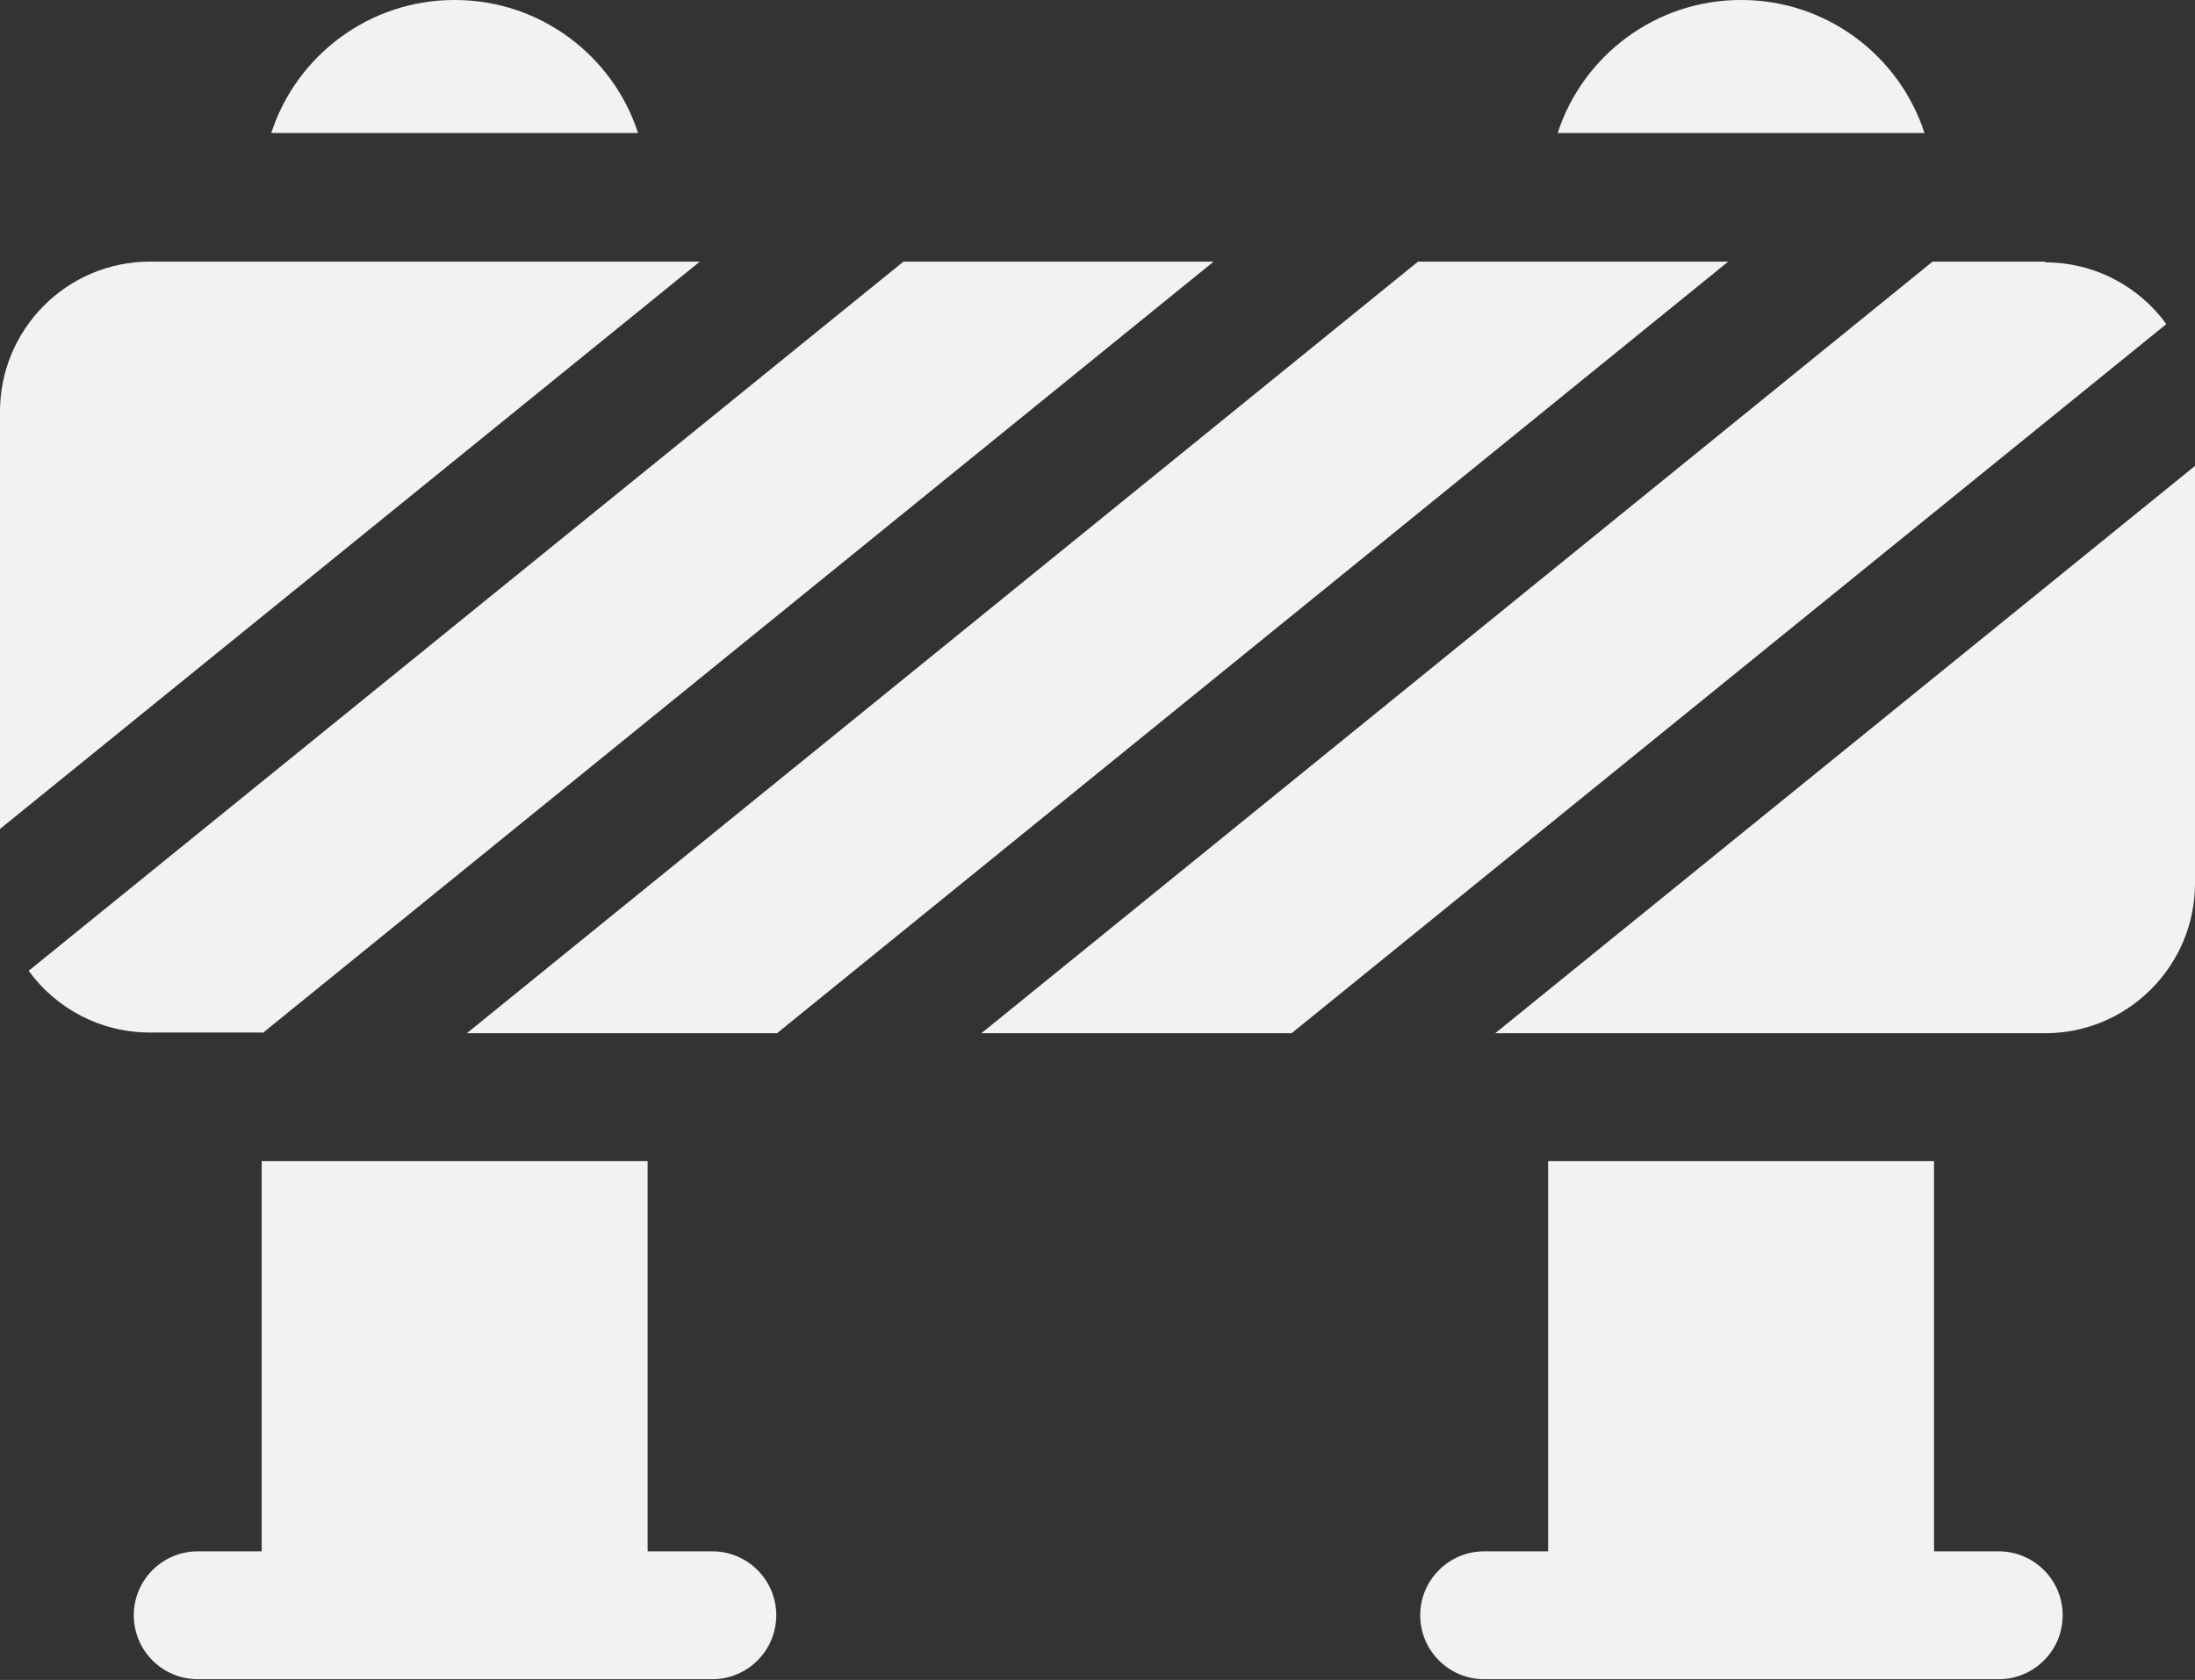
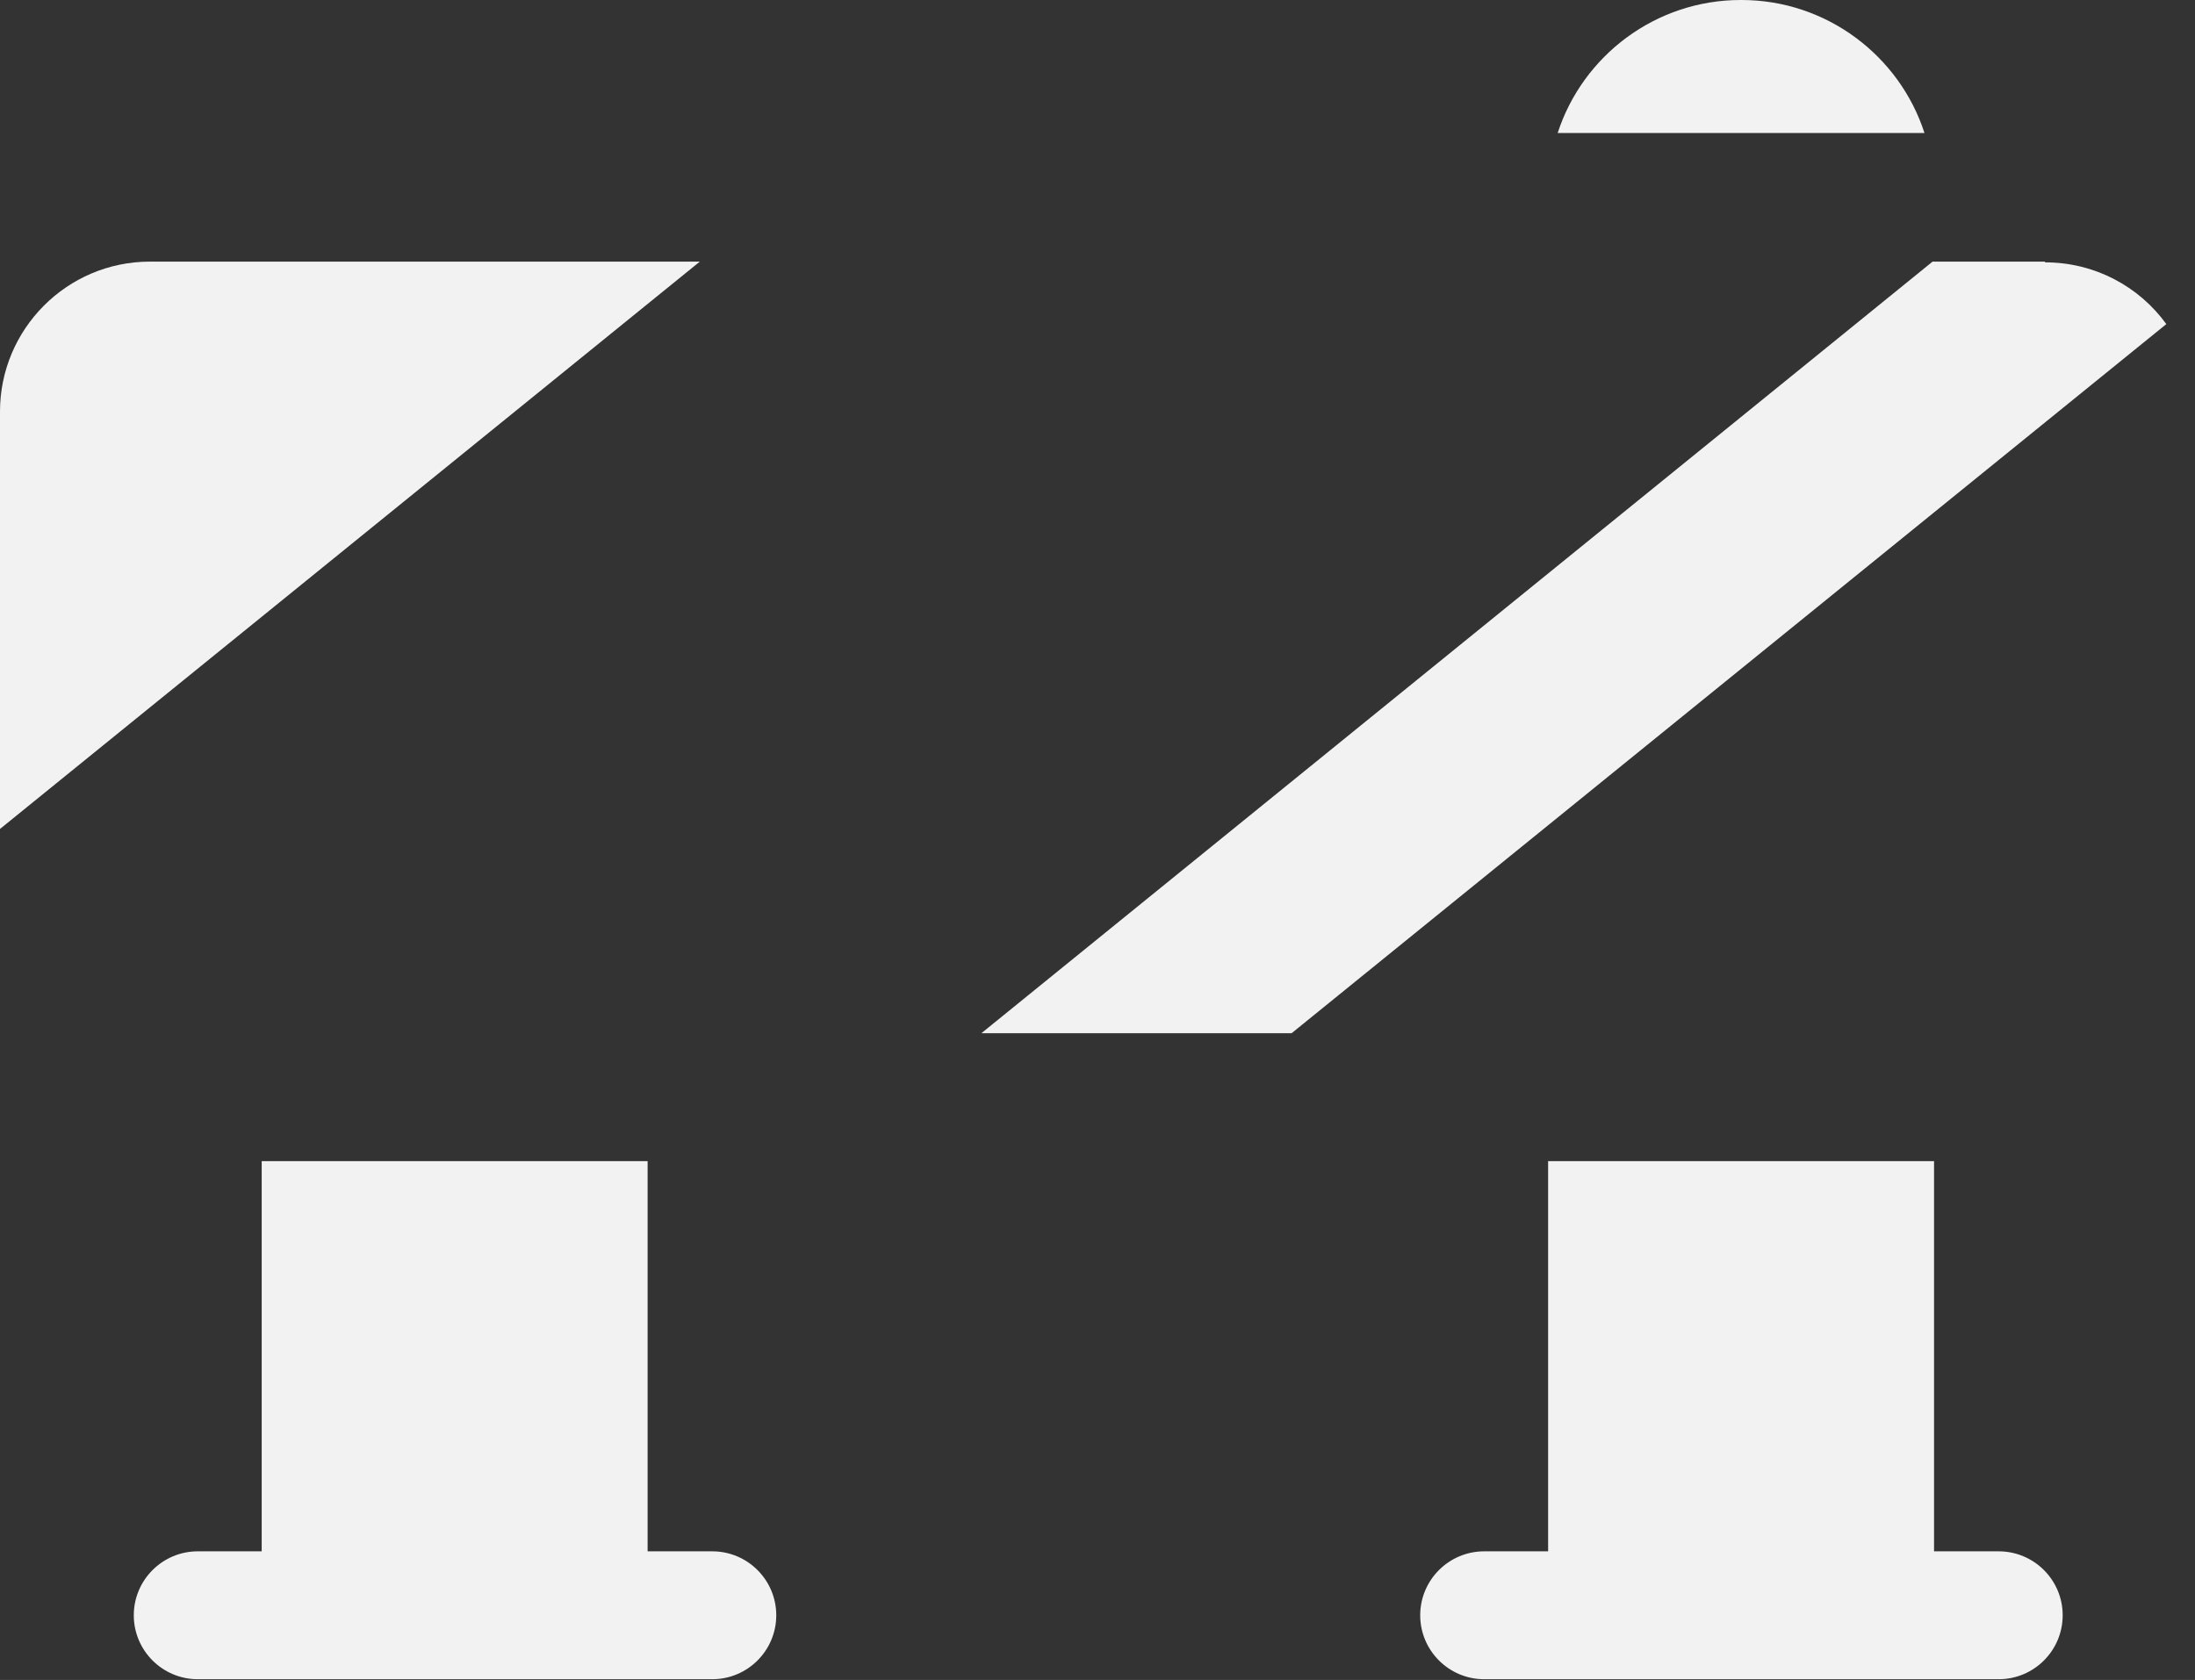
<svg xmlns="http://www.w3.org/2000/svg" id="Calque_2" data-name="Calque 2" viewBox="0 0 29.86 22.86">
  <rect x="0" y="0" width="29.86" height="22.86" fill="#333333" stroke="none" />
  <defs>
    <style>
      .cls-1 {
        fill: #f2f2f2;
        stroke-width: 0px;
      }
    </style>
  </defs>
  <g id="Calque_1-2" data-name="Calque 1">
    <g>
-       <path class="cls-1" d="m6.18,0c-1.16,0-2.15.76-2.49,1.81h4.99c-.34-1.05-1.33-1.81-2.49-1.81Z" />
      <path class="cls-1" d="m9.68,21.11h-.87v-5.31H3.56v5.31h-.87c-.48,0-.87.39-.87.87s.39.87.87.87h7c.48,0,.87-.39.87-.87s-.39-.87-.87-.87Z" />
      <path class="cls-1" d="m23.68,0c-1.16,0-2.15.76-2.49,1.81h4.99c-.34-1.05-1.33-1.81-2.49-1.81h0Z" />
      <path class="cls-1" d="m27.18,21.11h-.87v-5.31h-5.25v5.31h-.87c-.48,0-.87.39-.87.87s.39.87.87.87h7c.48,0,.87-.39.87-.87s-.39-.87-.87-.87Z" />
      <path class="cls-1" d="m27.82,3.56h-1.53l-12.94,10.5h4.22l11.9-9.65c-.37-.51-.97-.84-1.65-.84Z" />
-       <path class="cls-1" d="m3.57,14.06L16.51,3.56h-4.22L.39,13.21c.37.51.97.84,1.65.84h1.53Z" />
-       <path class="cls-1" d="m19.29,3.56L6.35,14.06h4.22L23.51,3.56h-4.22Z" />
-       <path class="cls-1" d="m20.35,14.06h7.47c1.13,0,2.04-.92,2.04-2.04v-5.68l-9.52,7.72Z" />
      <path class="cls-1" d="m2.04,3.56c-1.13,0-2.04.92-2.04,2.04v5.68L9.52,3.56H2.04Z" />
    </g>
  </g>
</svg>